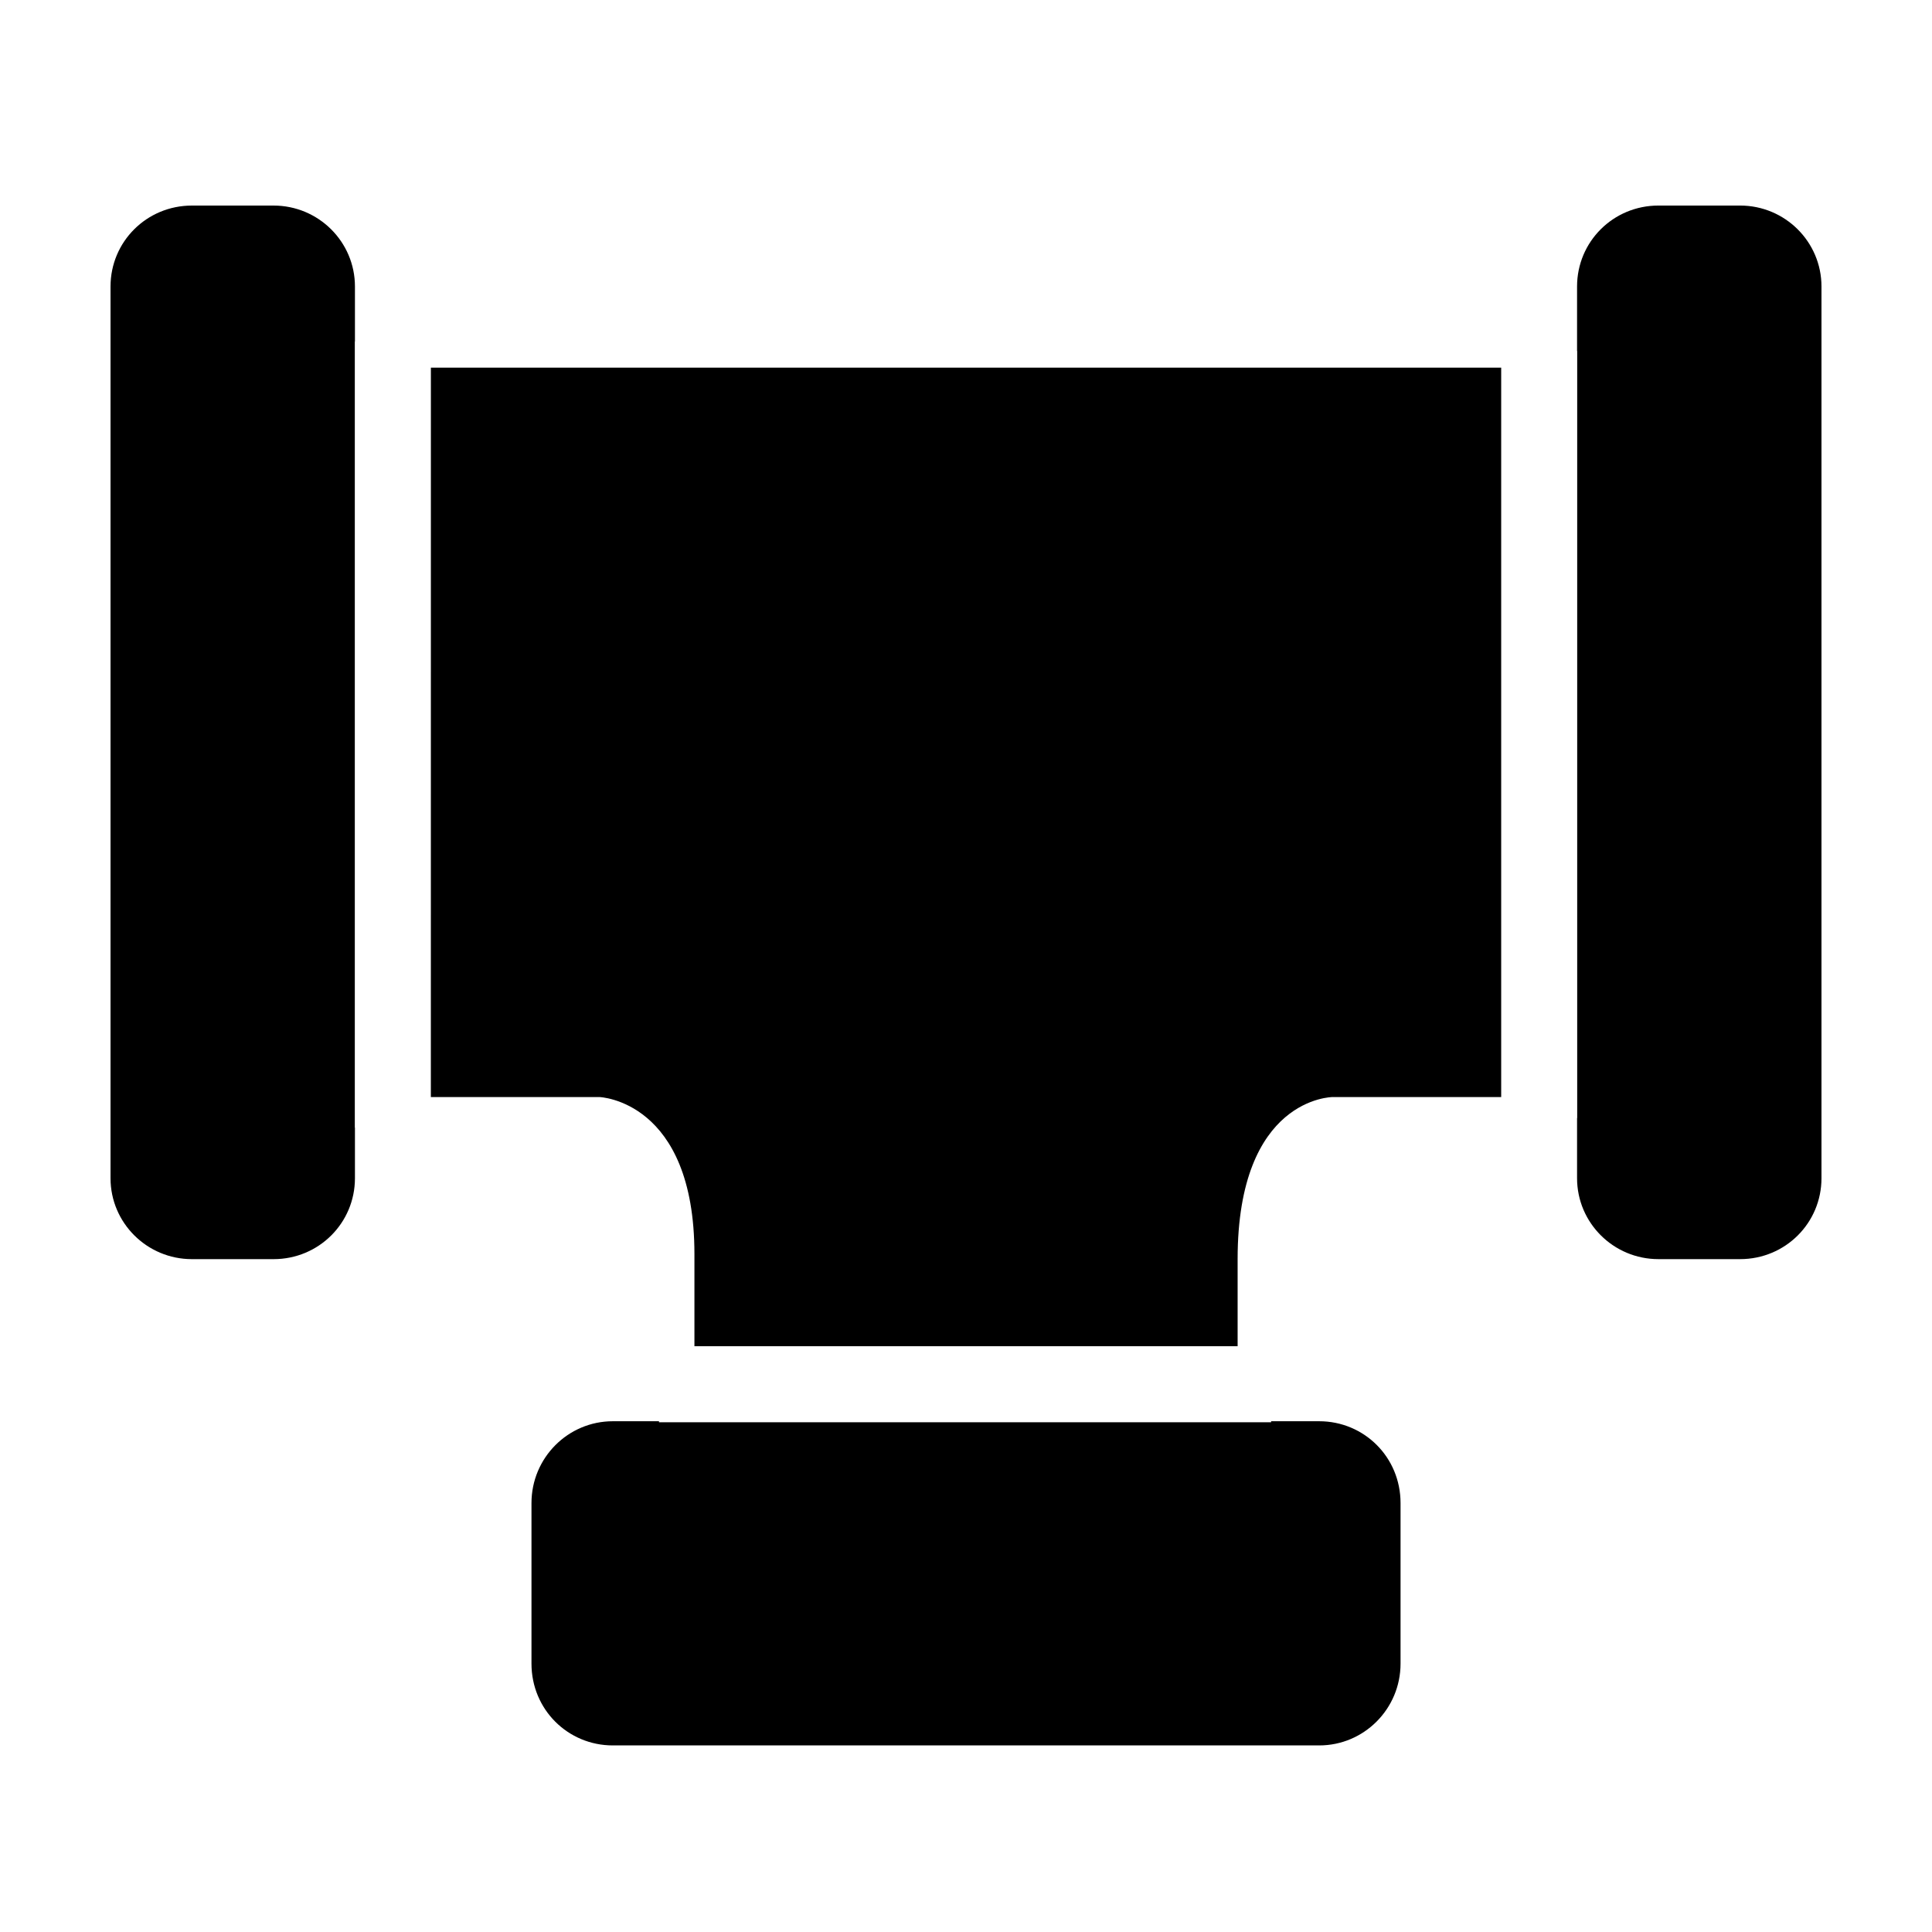
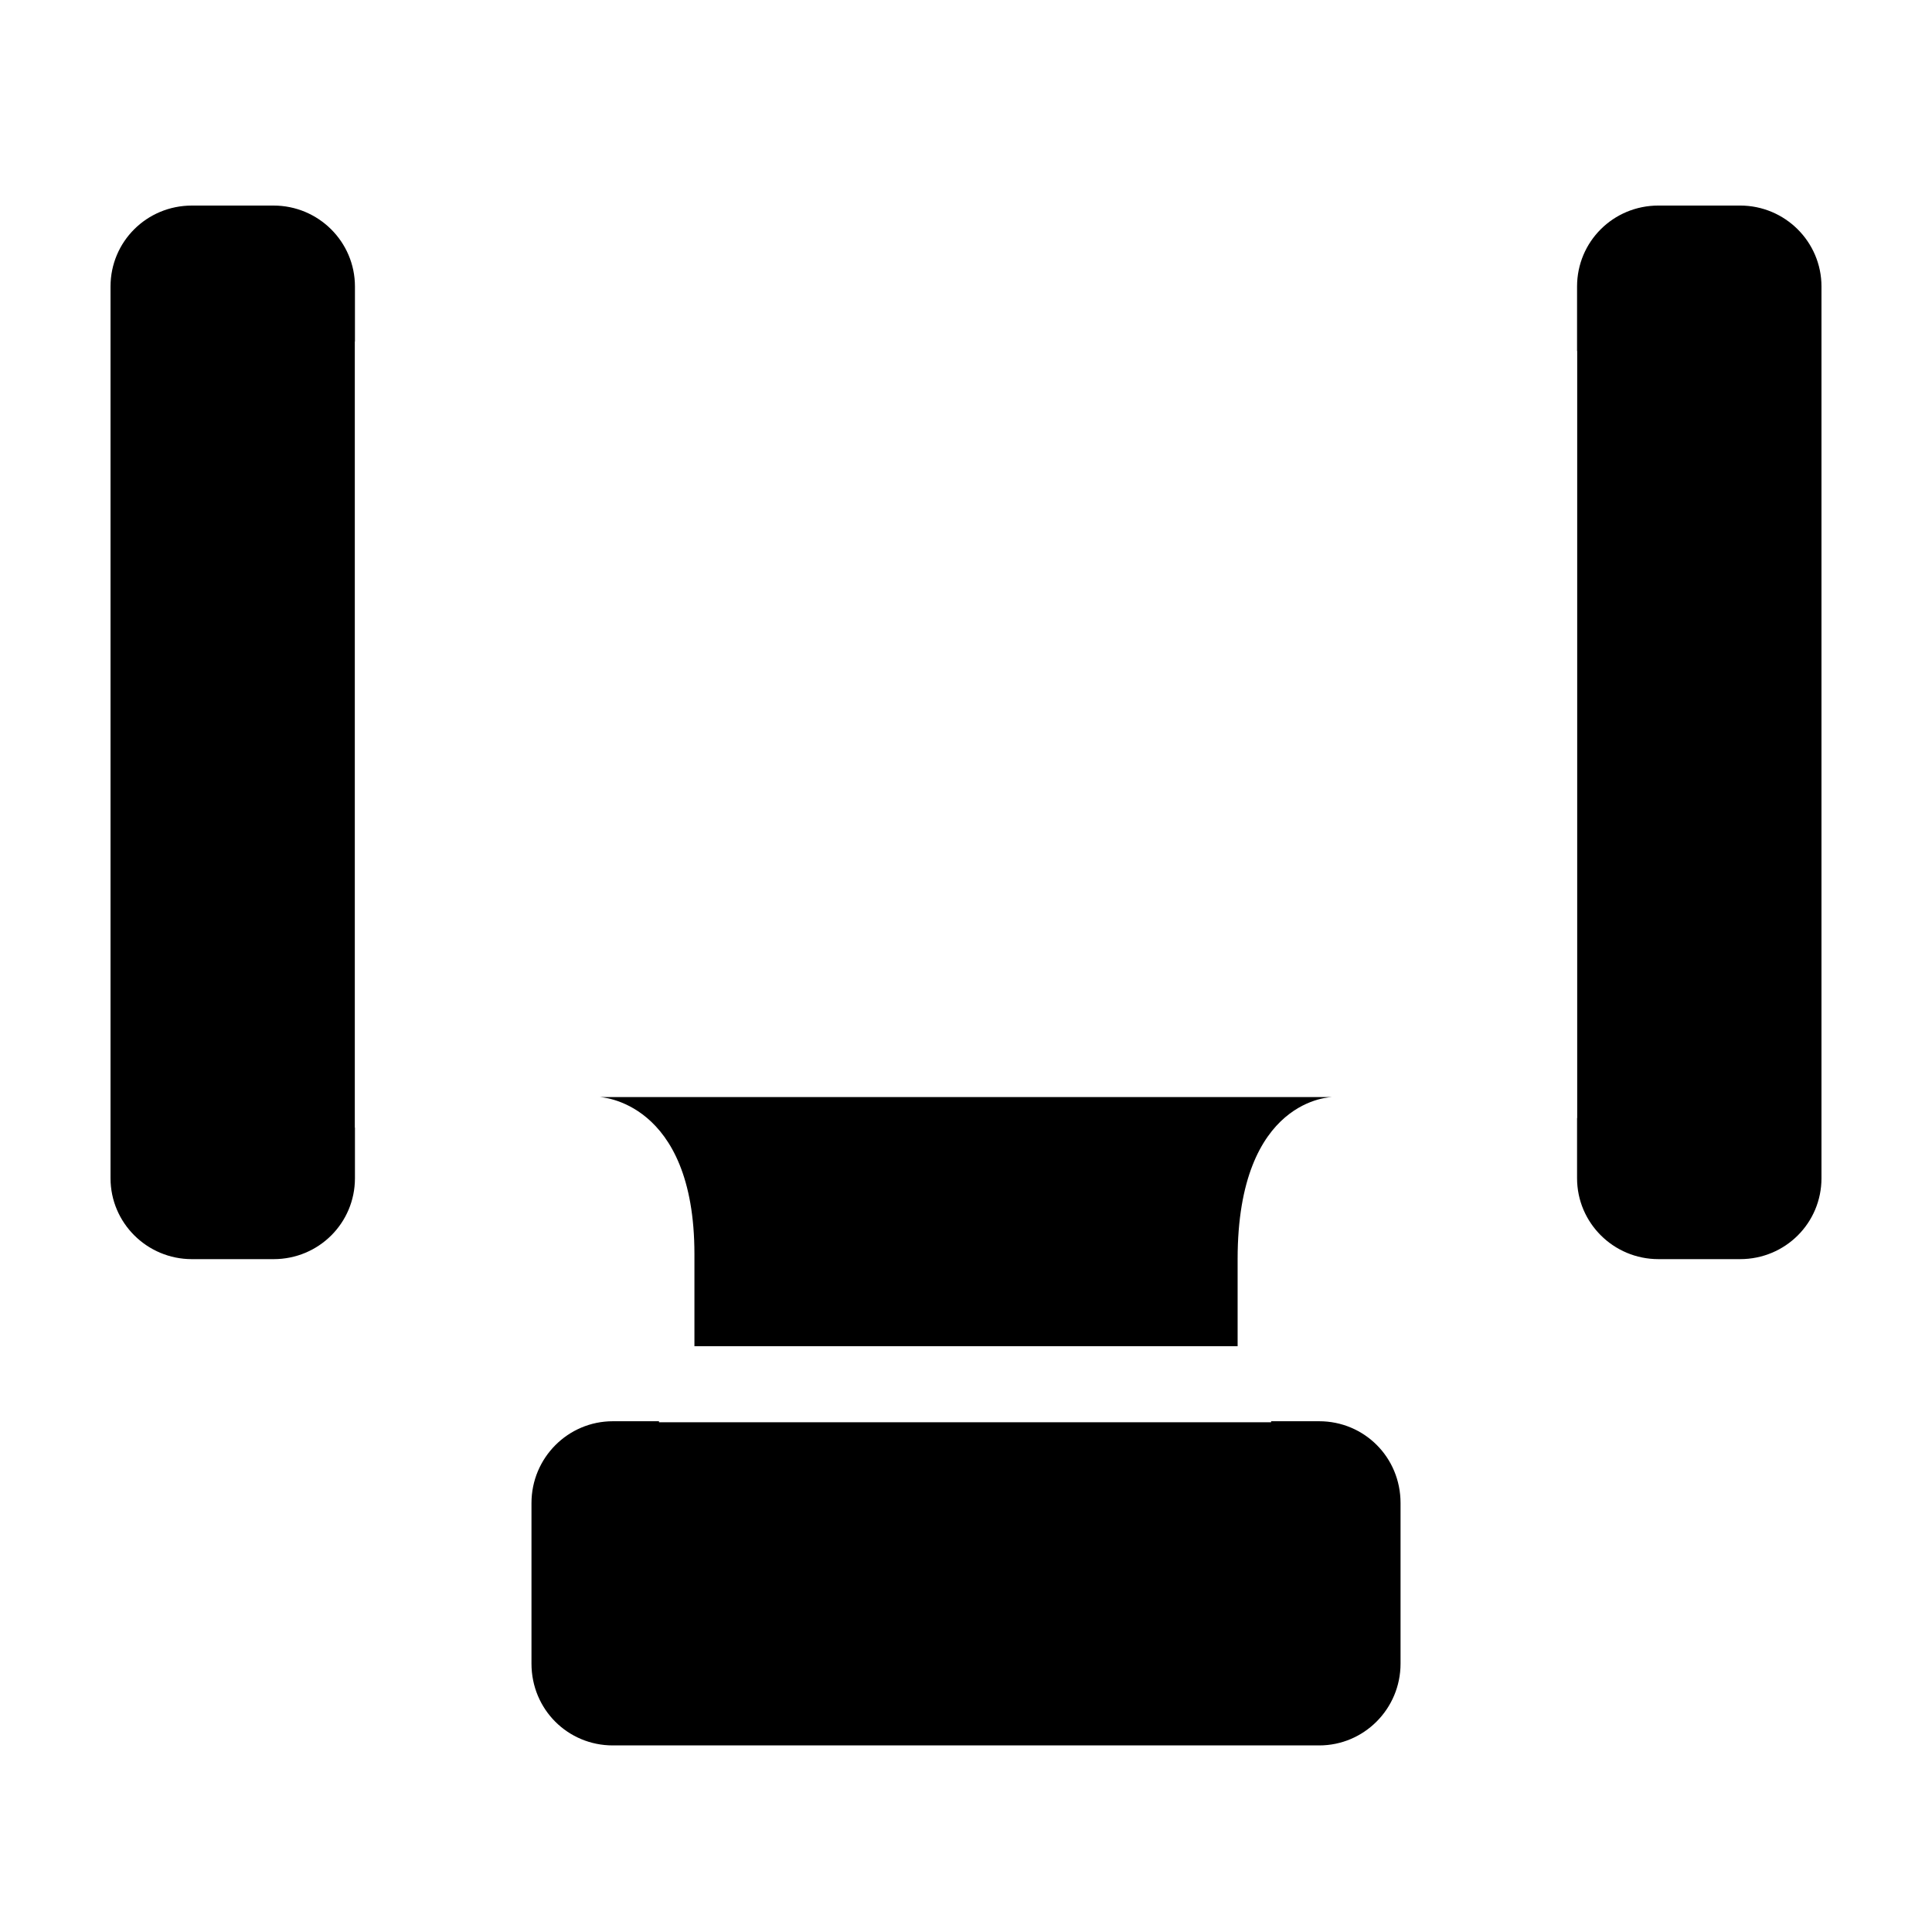
<svg xmlns="http://www.w3.org/2000/svg" fill="#000000" width="800px" height="800px" version="1.1" viewBox="144 144 512 512">
-   <path d="m258.18 434.73h44.66s25.191 0.816 25.191 41.645v24.383h143.95v-23.07c0-42.957 25.188-42.957 25.188-42.957h44.66v-193.3h-283.64zm-20.117 8.09v13.422c0 11.844-9.559 21.445-21.566 21.445h-21.637c-11.914 0-21.57-9.613-21.57-21.445v-236.32c0-11.844 9.559-21.445 21.57-21.445h21.637c11.91 0 21.566 9.609 21.566 21.445v14.574h-0.035v208.33zm80.574 77.824h-12.23c-11.898 0-21.559 9.707-21.559 21.68v42.555c0 12.156 9.652 21.676 21.559 21.676h187.19c11.898 0 21.562-9.703 21.562-21.676v-42.555c0-12.156-9.652-21.68-21.562-21.68h-12.734v0.266h-162.23zm243.3-283.63v-17.094c0-11.844 9.559-21.445 21.57-21.445h21.637c11.91 0 21.566 9.609 21.566 21.445v236.32c0 11.844-9.555 21.445-21.566 21.445h-21.637c-11.914 0-21.57-9.613-21.57-21.445v-15.941h0.035v-203.29z" fill-rule="evenodd" />
+   <path d="m258.18 434.73h44.66s25.191 0.816 25.191 41.645v24.383h143.95v-23.07c0-42.957 25.188-42.957 25.188-42.957h44.66h-283.64zm-20.117 8.09v13.422c0 11.844-9.559 21.445-21.566 21.445h-21.637c-11.914 0-21.57-9.613-21.57-21.445v-236.32c0-11.844 9.559-21.445 21.57-21.445h21.637c11.91 0 21.566 9.609 21.566 21.445v14.574h-0.035v208.33zm80.574 77.824h-12.23c-11.898 0-21.559 9.707-21.559 21.68v42.555c0 12.156 9.652 21.676 21.559 21.676h187.19c11.898 0 21.562-9.703 21.562-21.676v-42.555c0-12.156-9.652-21.68-21.562-21.68h-12.734v0.266h-162.23zm243.3-283.63v-17.094c0-11.844 9.559-21.445 21.57-21.445h21.637c11.91 0 21.566 9.609 21.566 21.445v236.32c0 11.844-9.555 21.445-21.566 21.445h-21.637c-11.914 0-21.57-9.613-21.57-21.445v-15.941h0.035v-203.29z" fill-rule="evenodd" />
</svg>